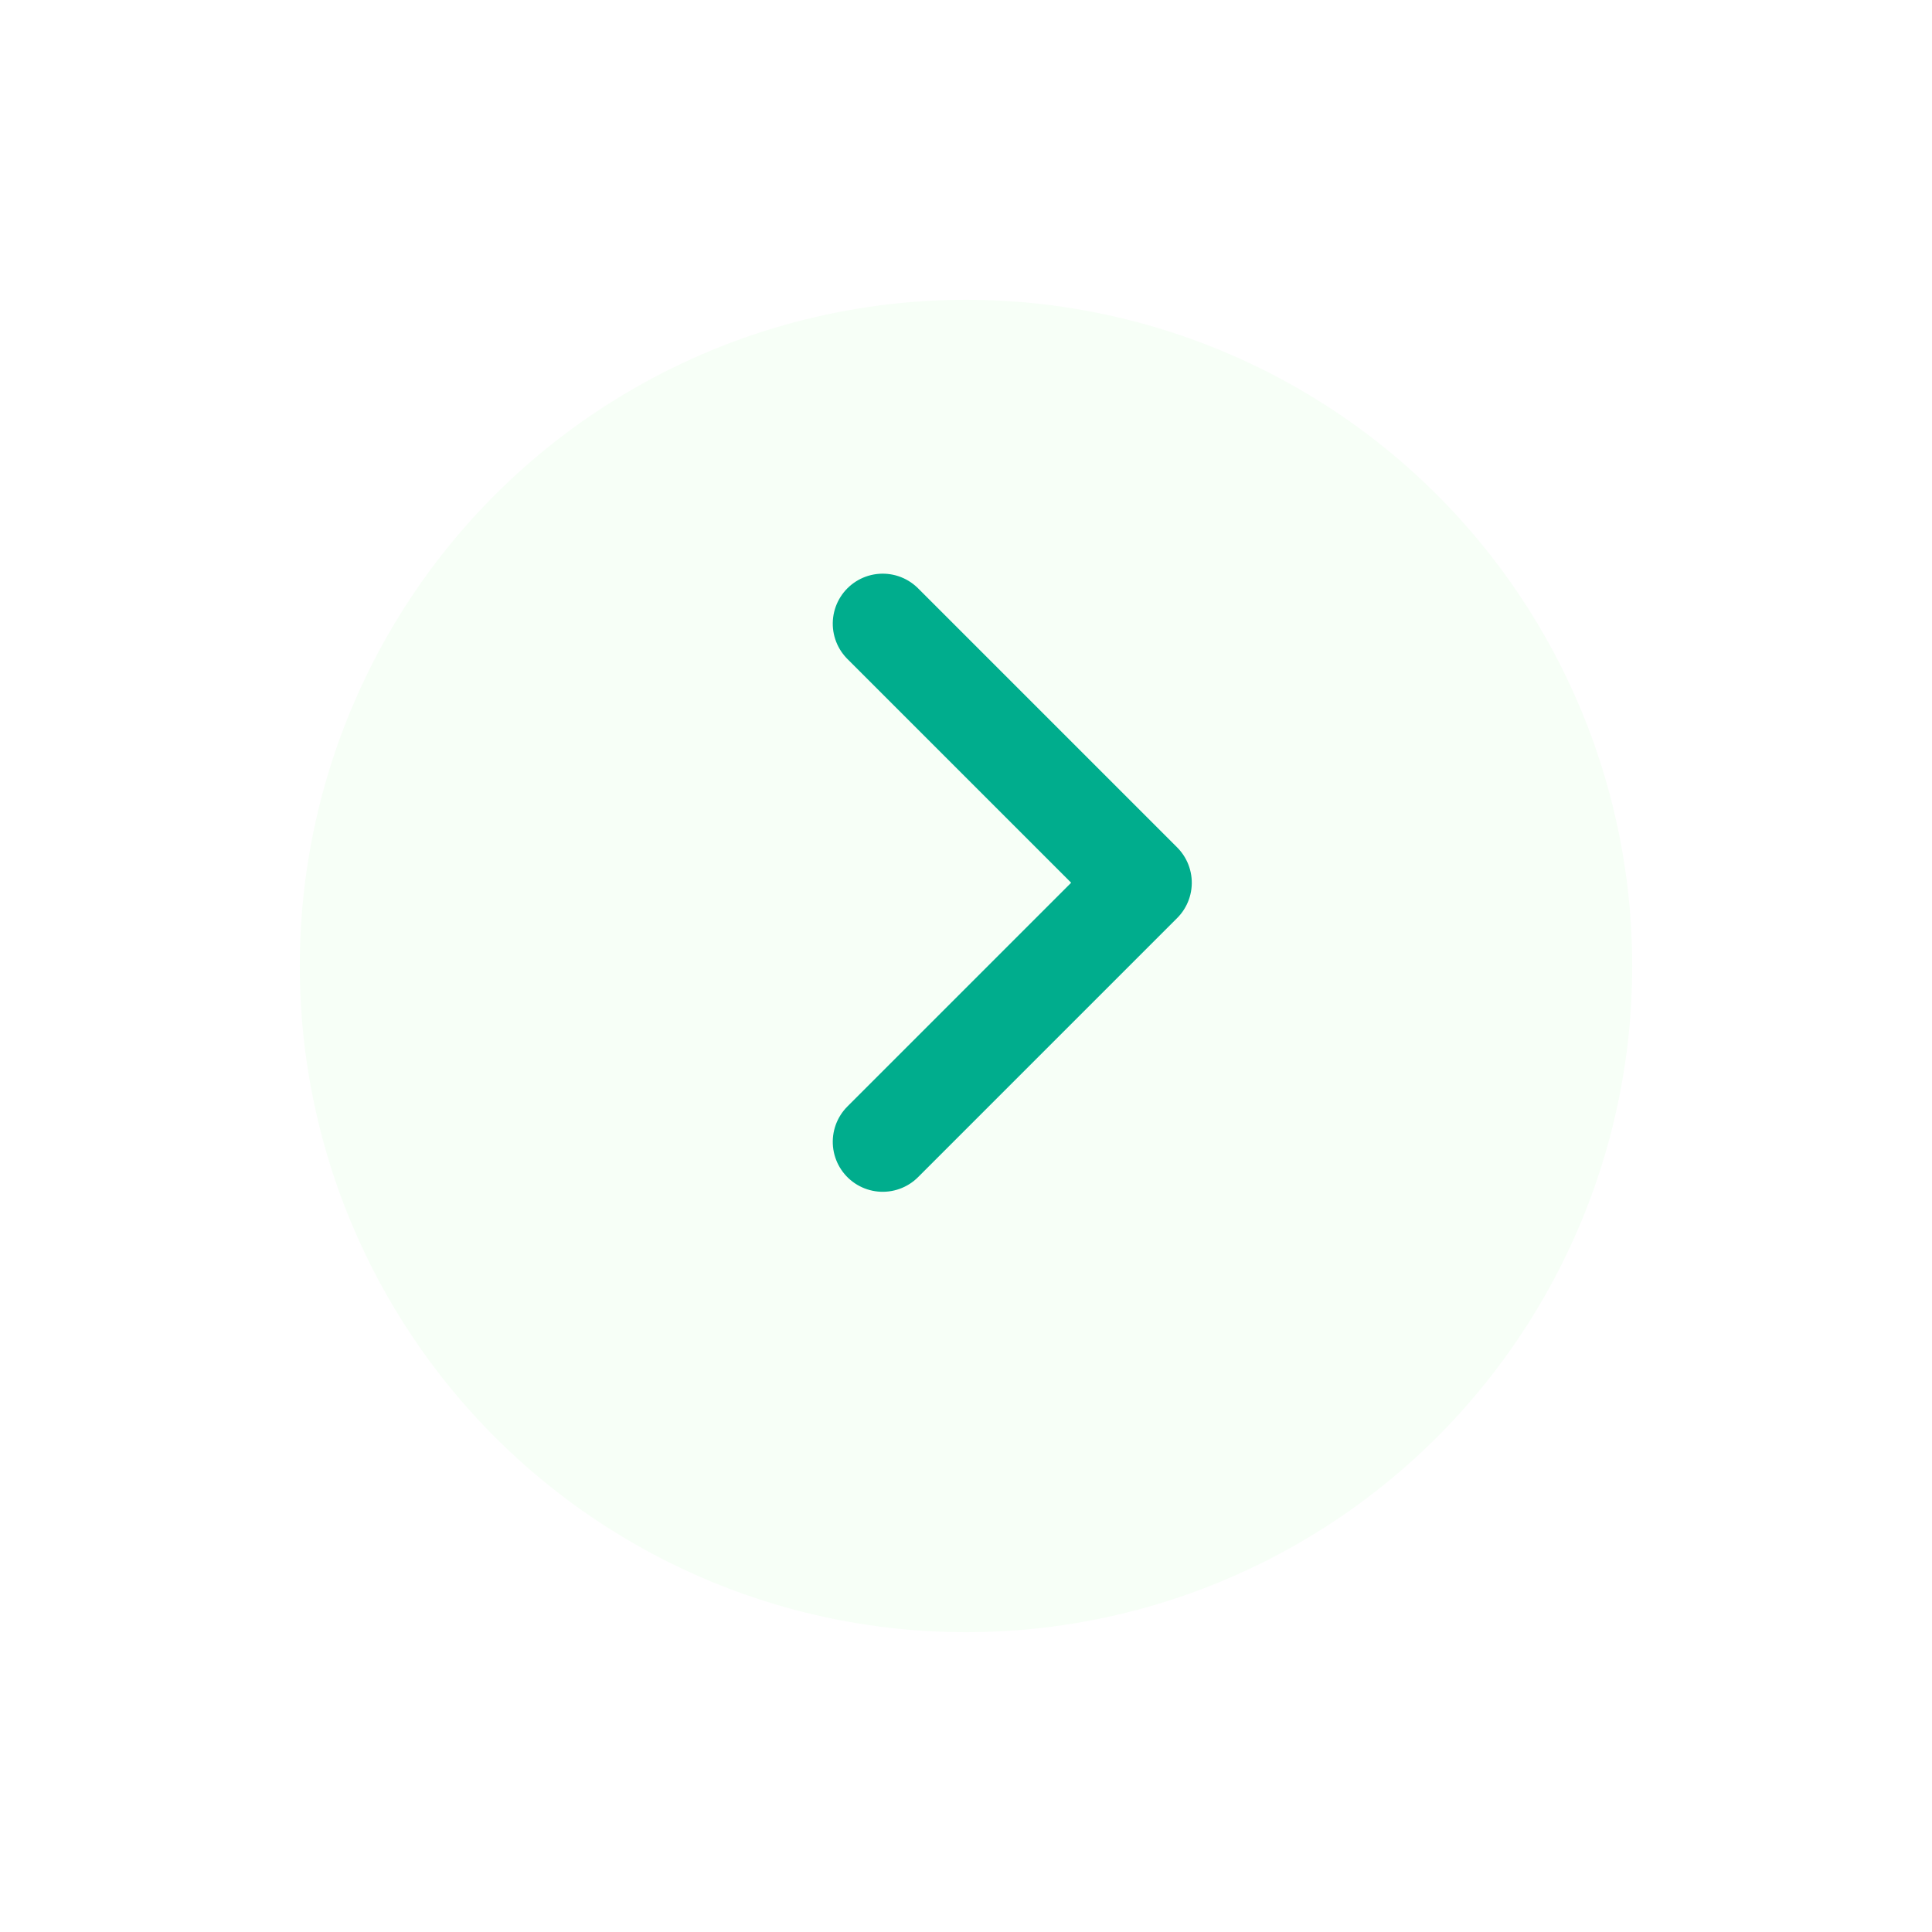
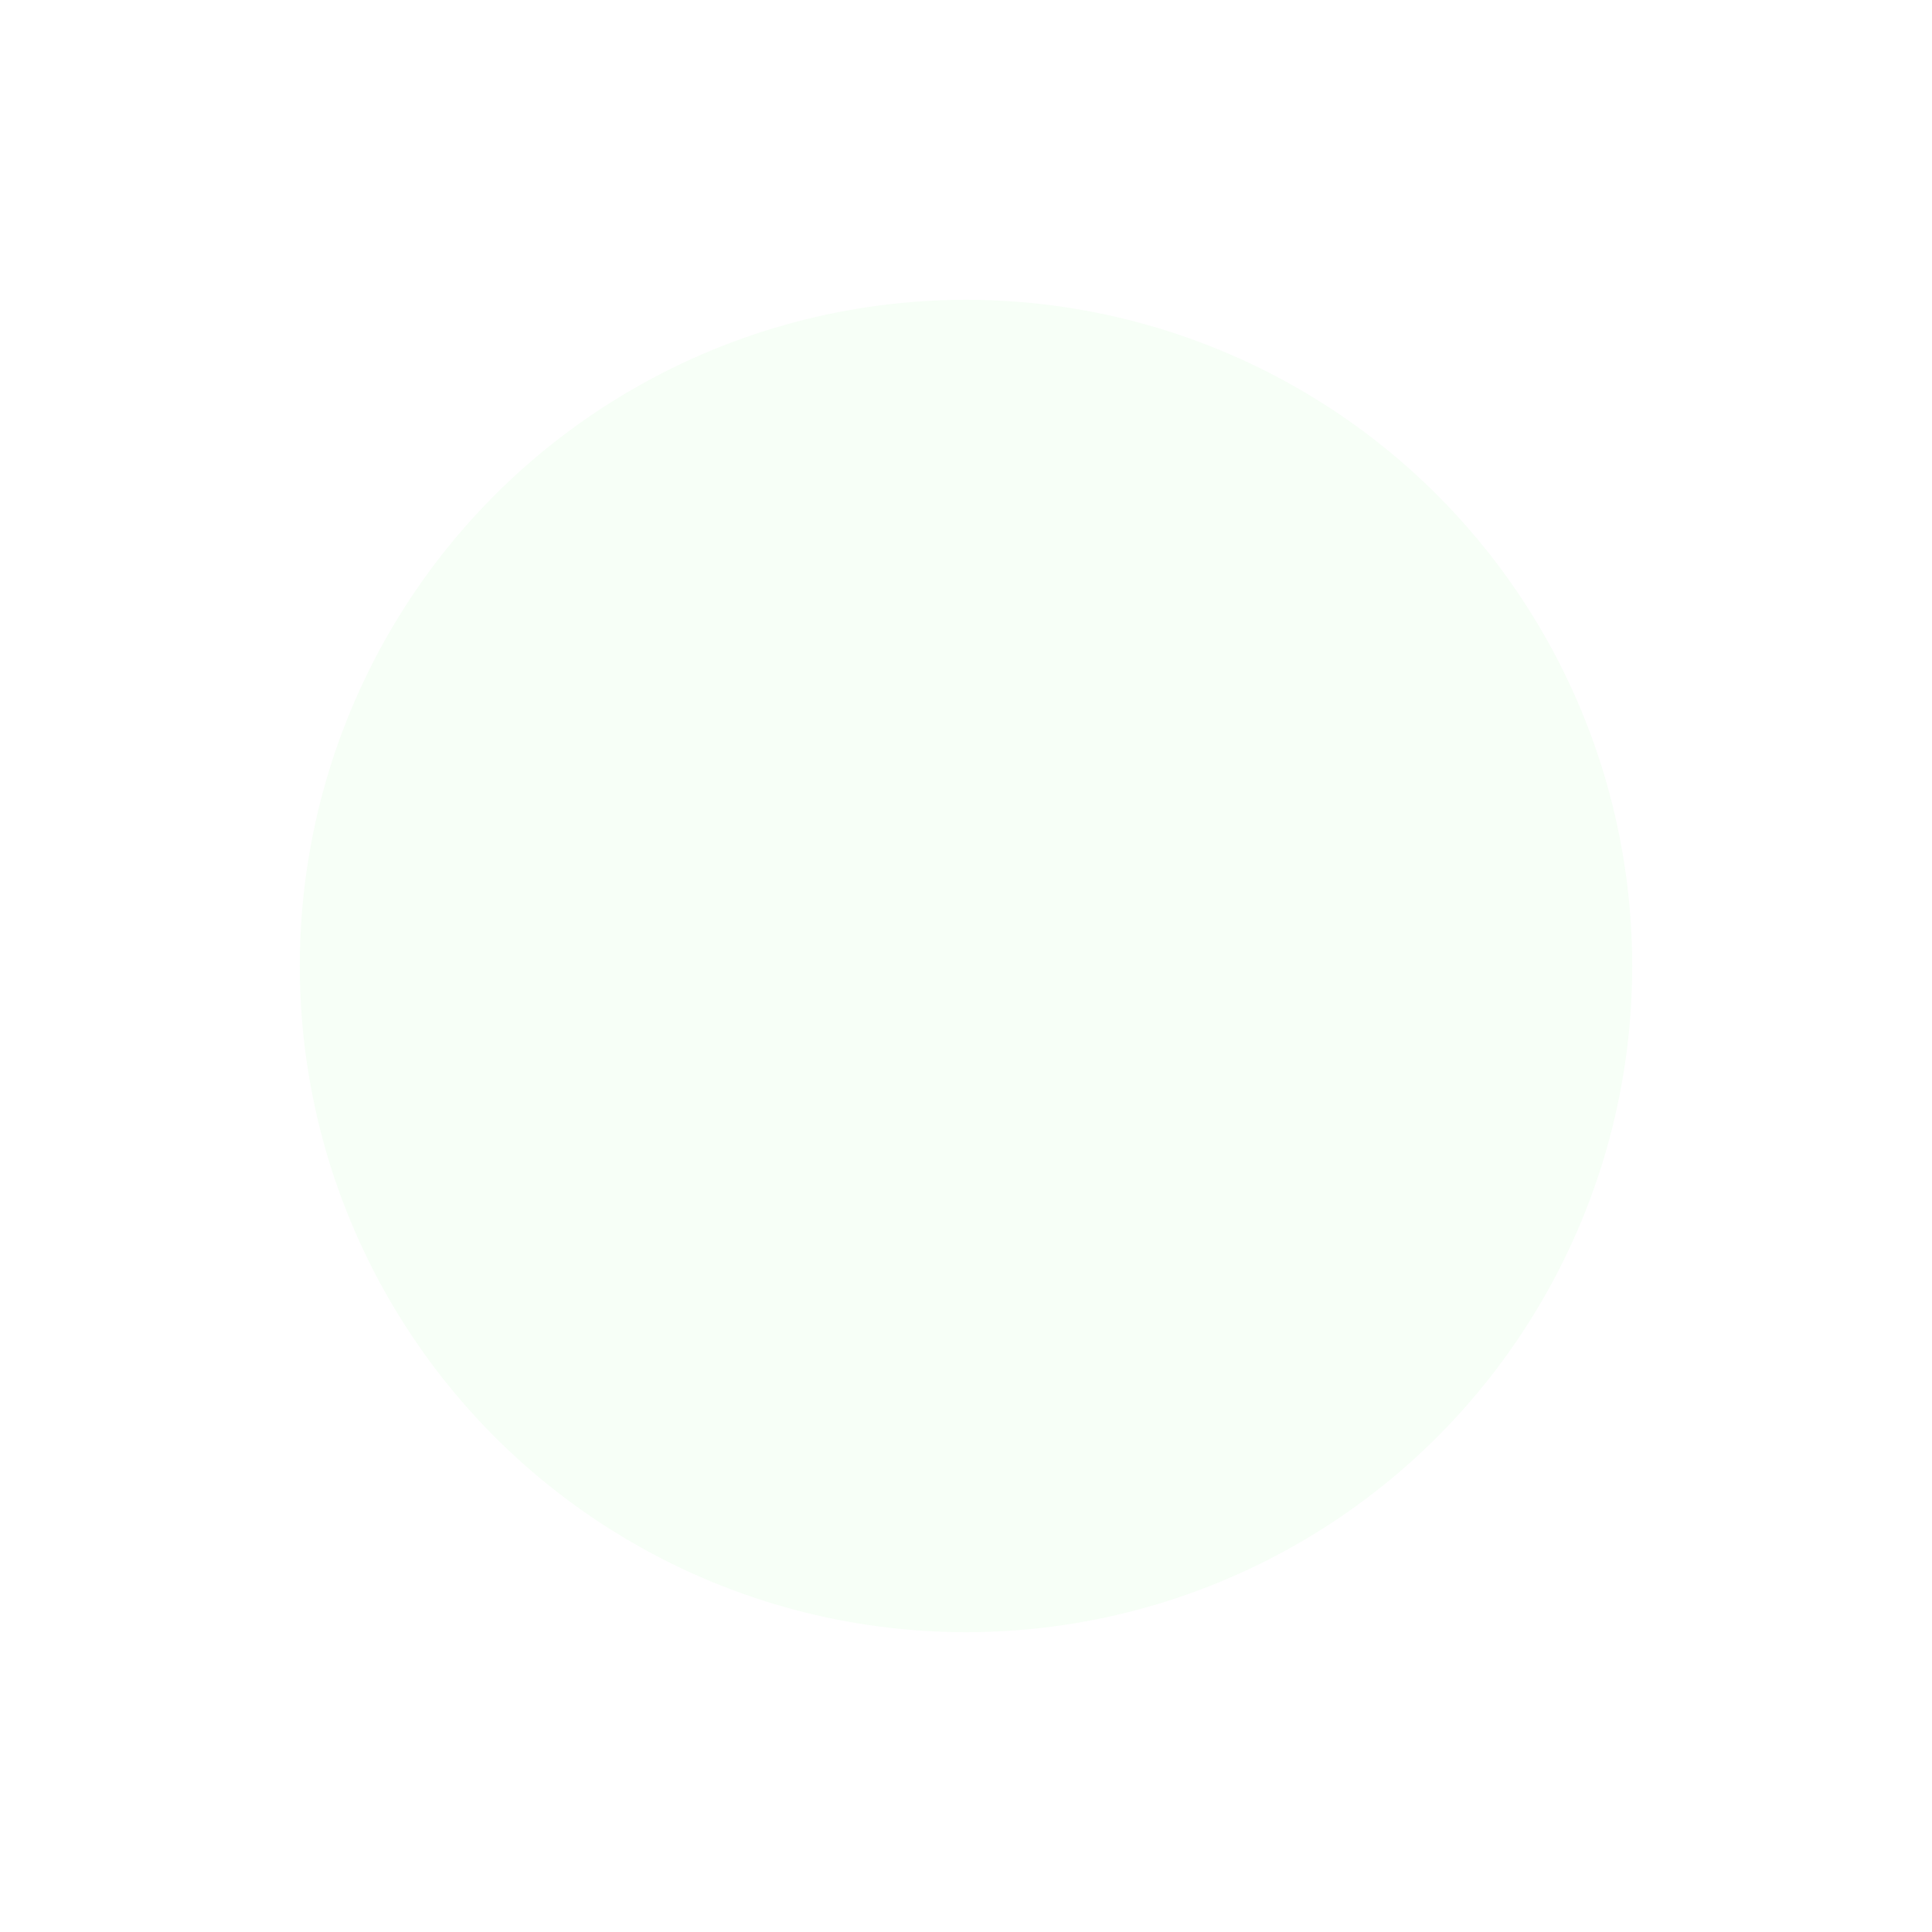
<svg xmlns="http://www.w3.org/2000/svg" width="58" height="58" viewBox="0 0 58 58">
  <defs>
    <style>.a{fill:#f7fff7;}.b{fill:none;stroke:#00ad8d;stroke-linecap:round;stroke-linejoin:round;stroke-miterlimit:10;stroke-width:3px;}.c{filter:url(#a);}</style>
    <filter id="a" x="0" y="0" width="58" height="58" filterUnits="userSpaceOnUse">
      <feOffset dy="3" input="SourceAlpha" />
      <feGaussianBlur stdDeviation="3" result="b" />
      <feFlood flood-opacity="0.161" />
      <feComposite operator="in" in2="b" />
      <feComposite in="SourceGraphic" />
    </filter>
  </defs>
  <g transform="translate(-502 -4404)">
    <g class="c" transform="matrix(1, 0, 0, 1, 502, 4404)">
      <circle class="a" cx="20" cy="20" r="20" transform="translate(9 6)" />
    </g>
-     <path class="b" d="M0,0H11V11" transform="translate(528.5 4422.722) rotate(45)" />
  </g>
</svg>